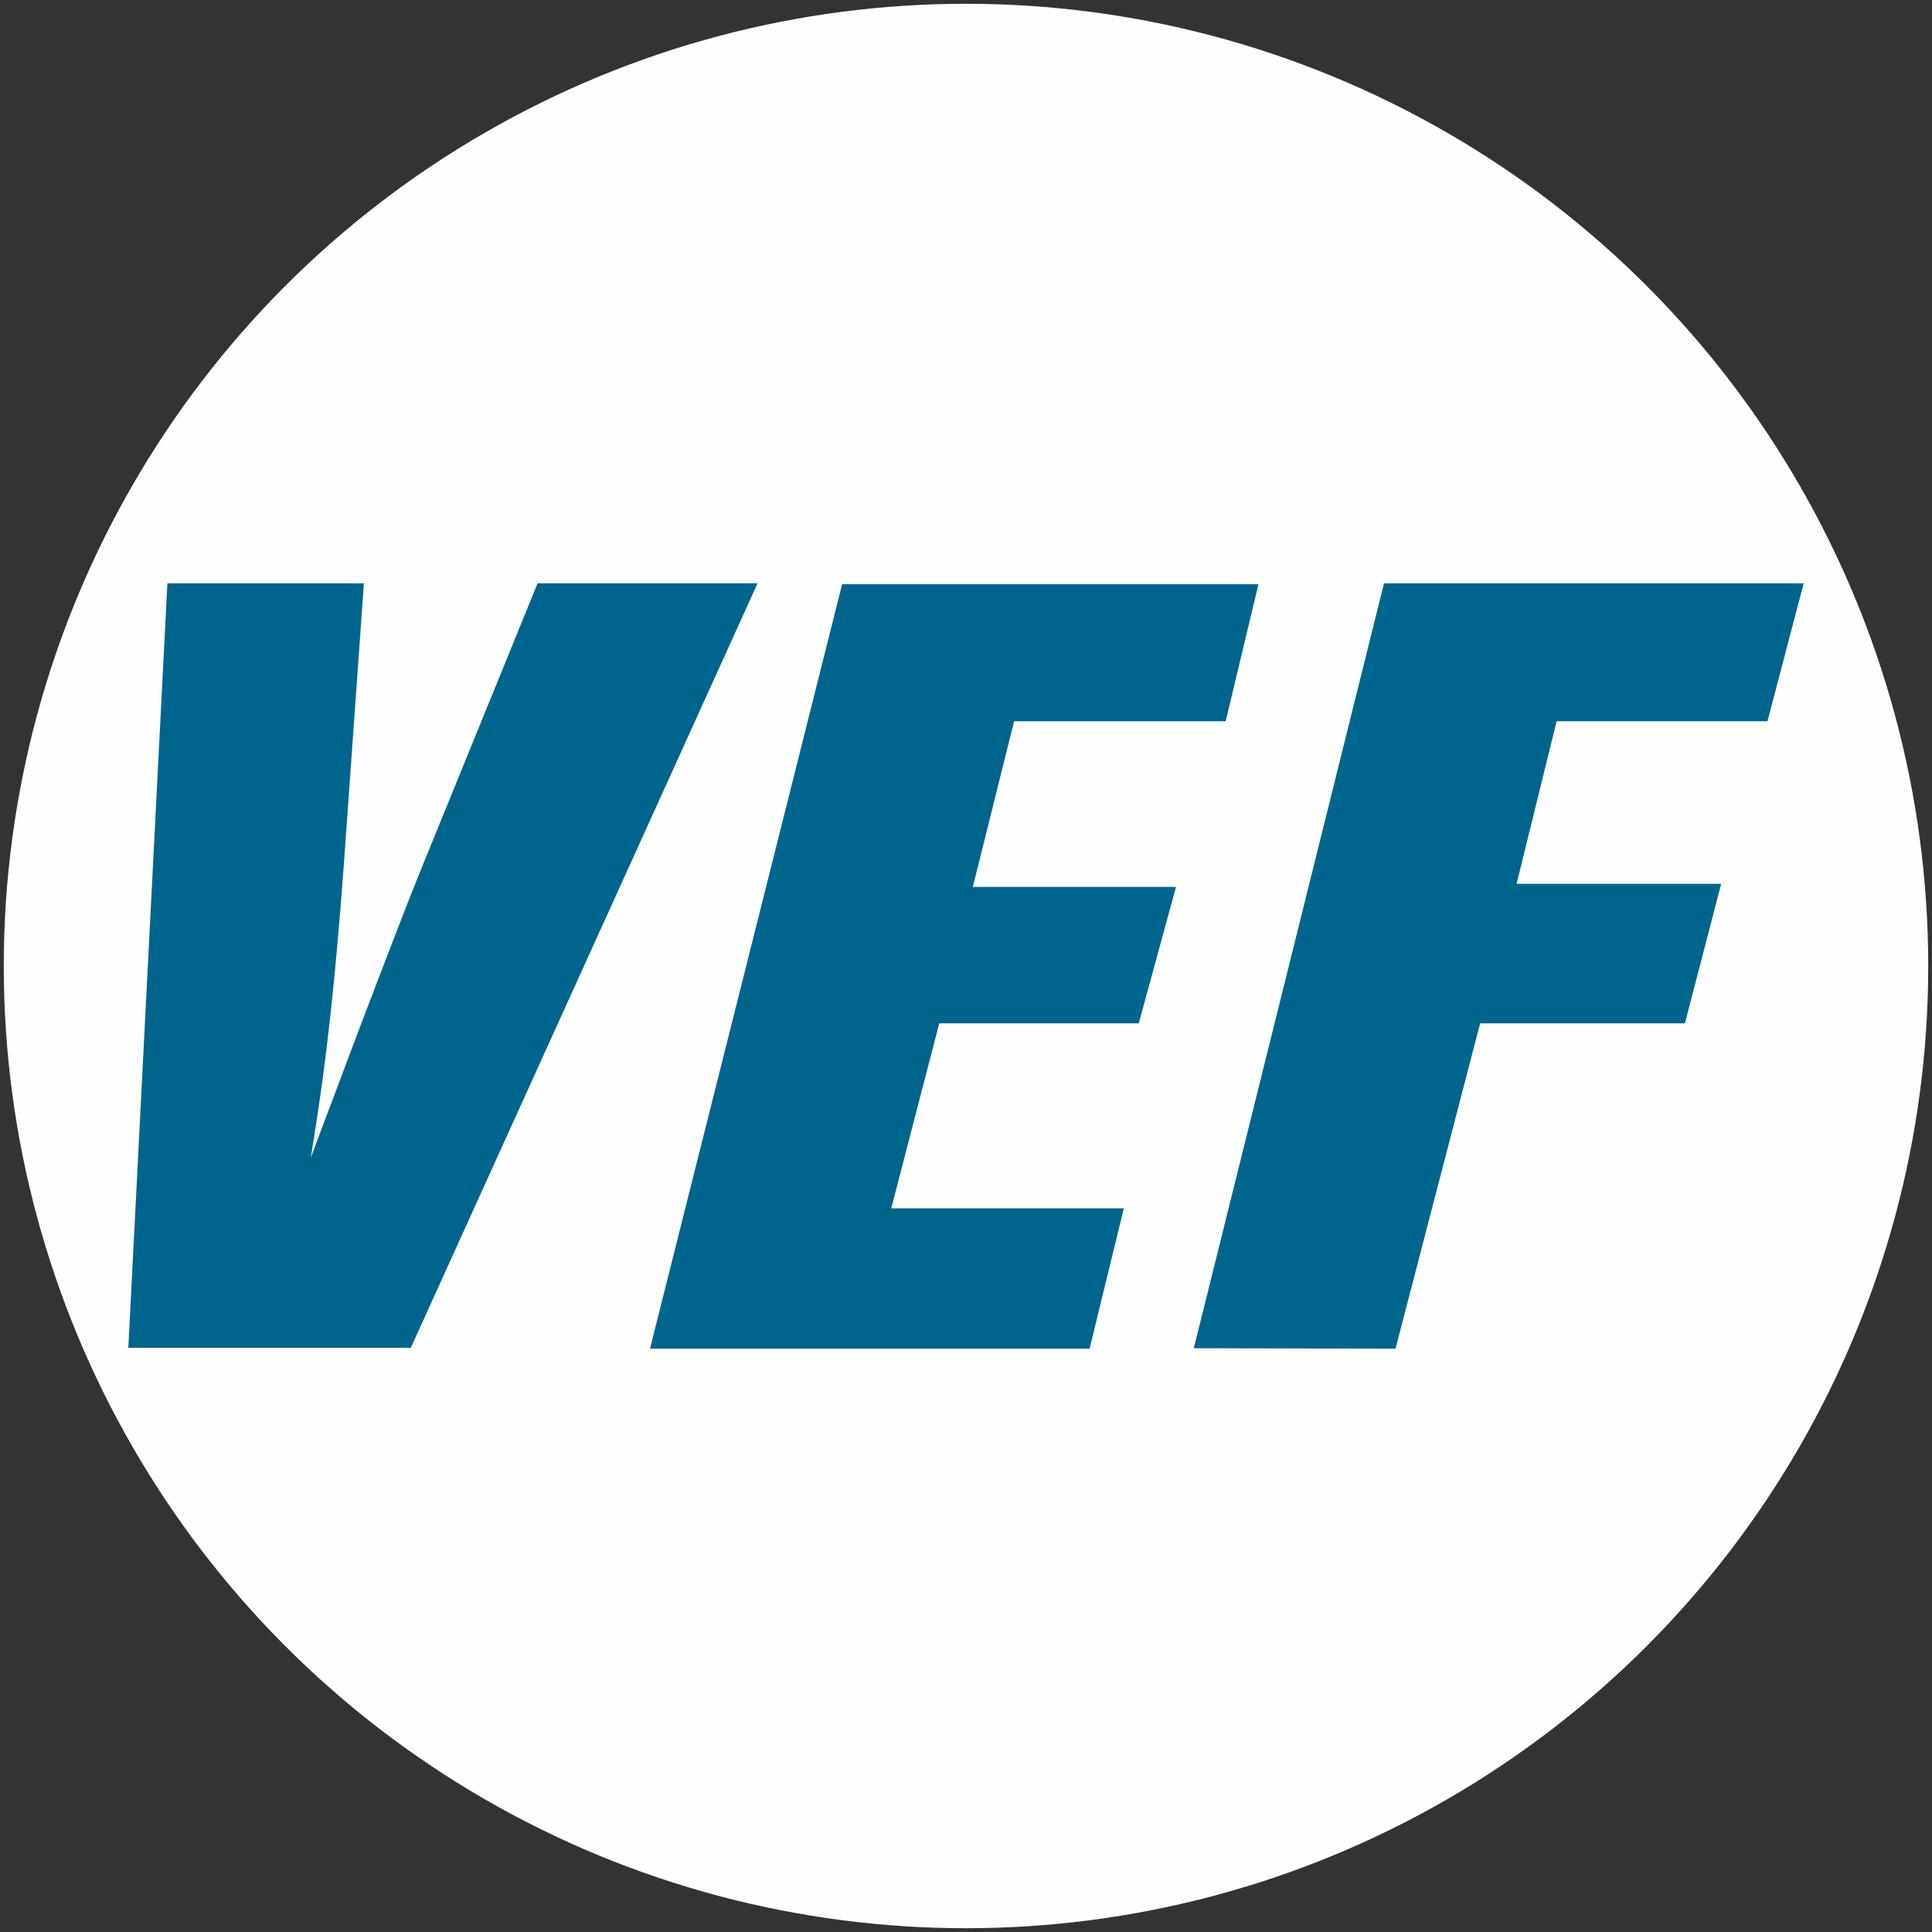
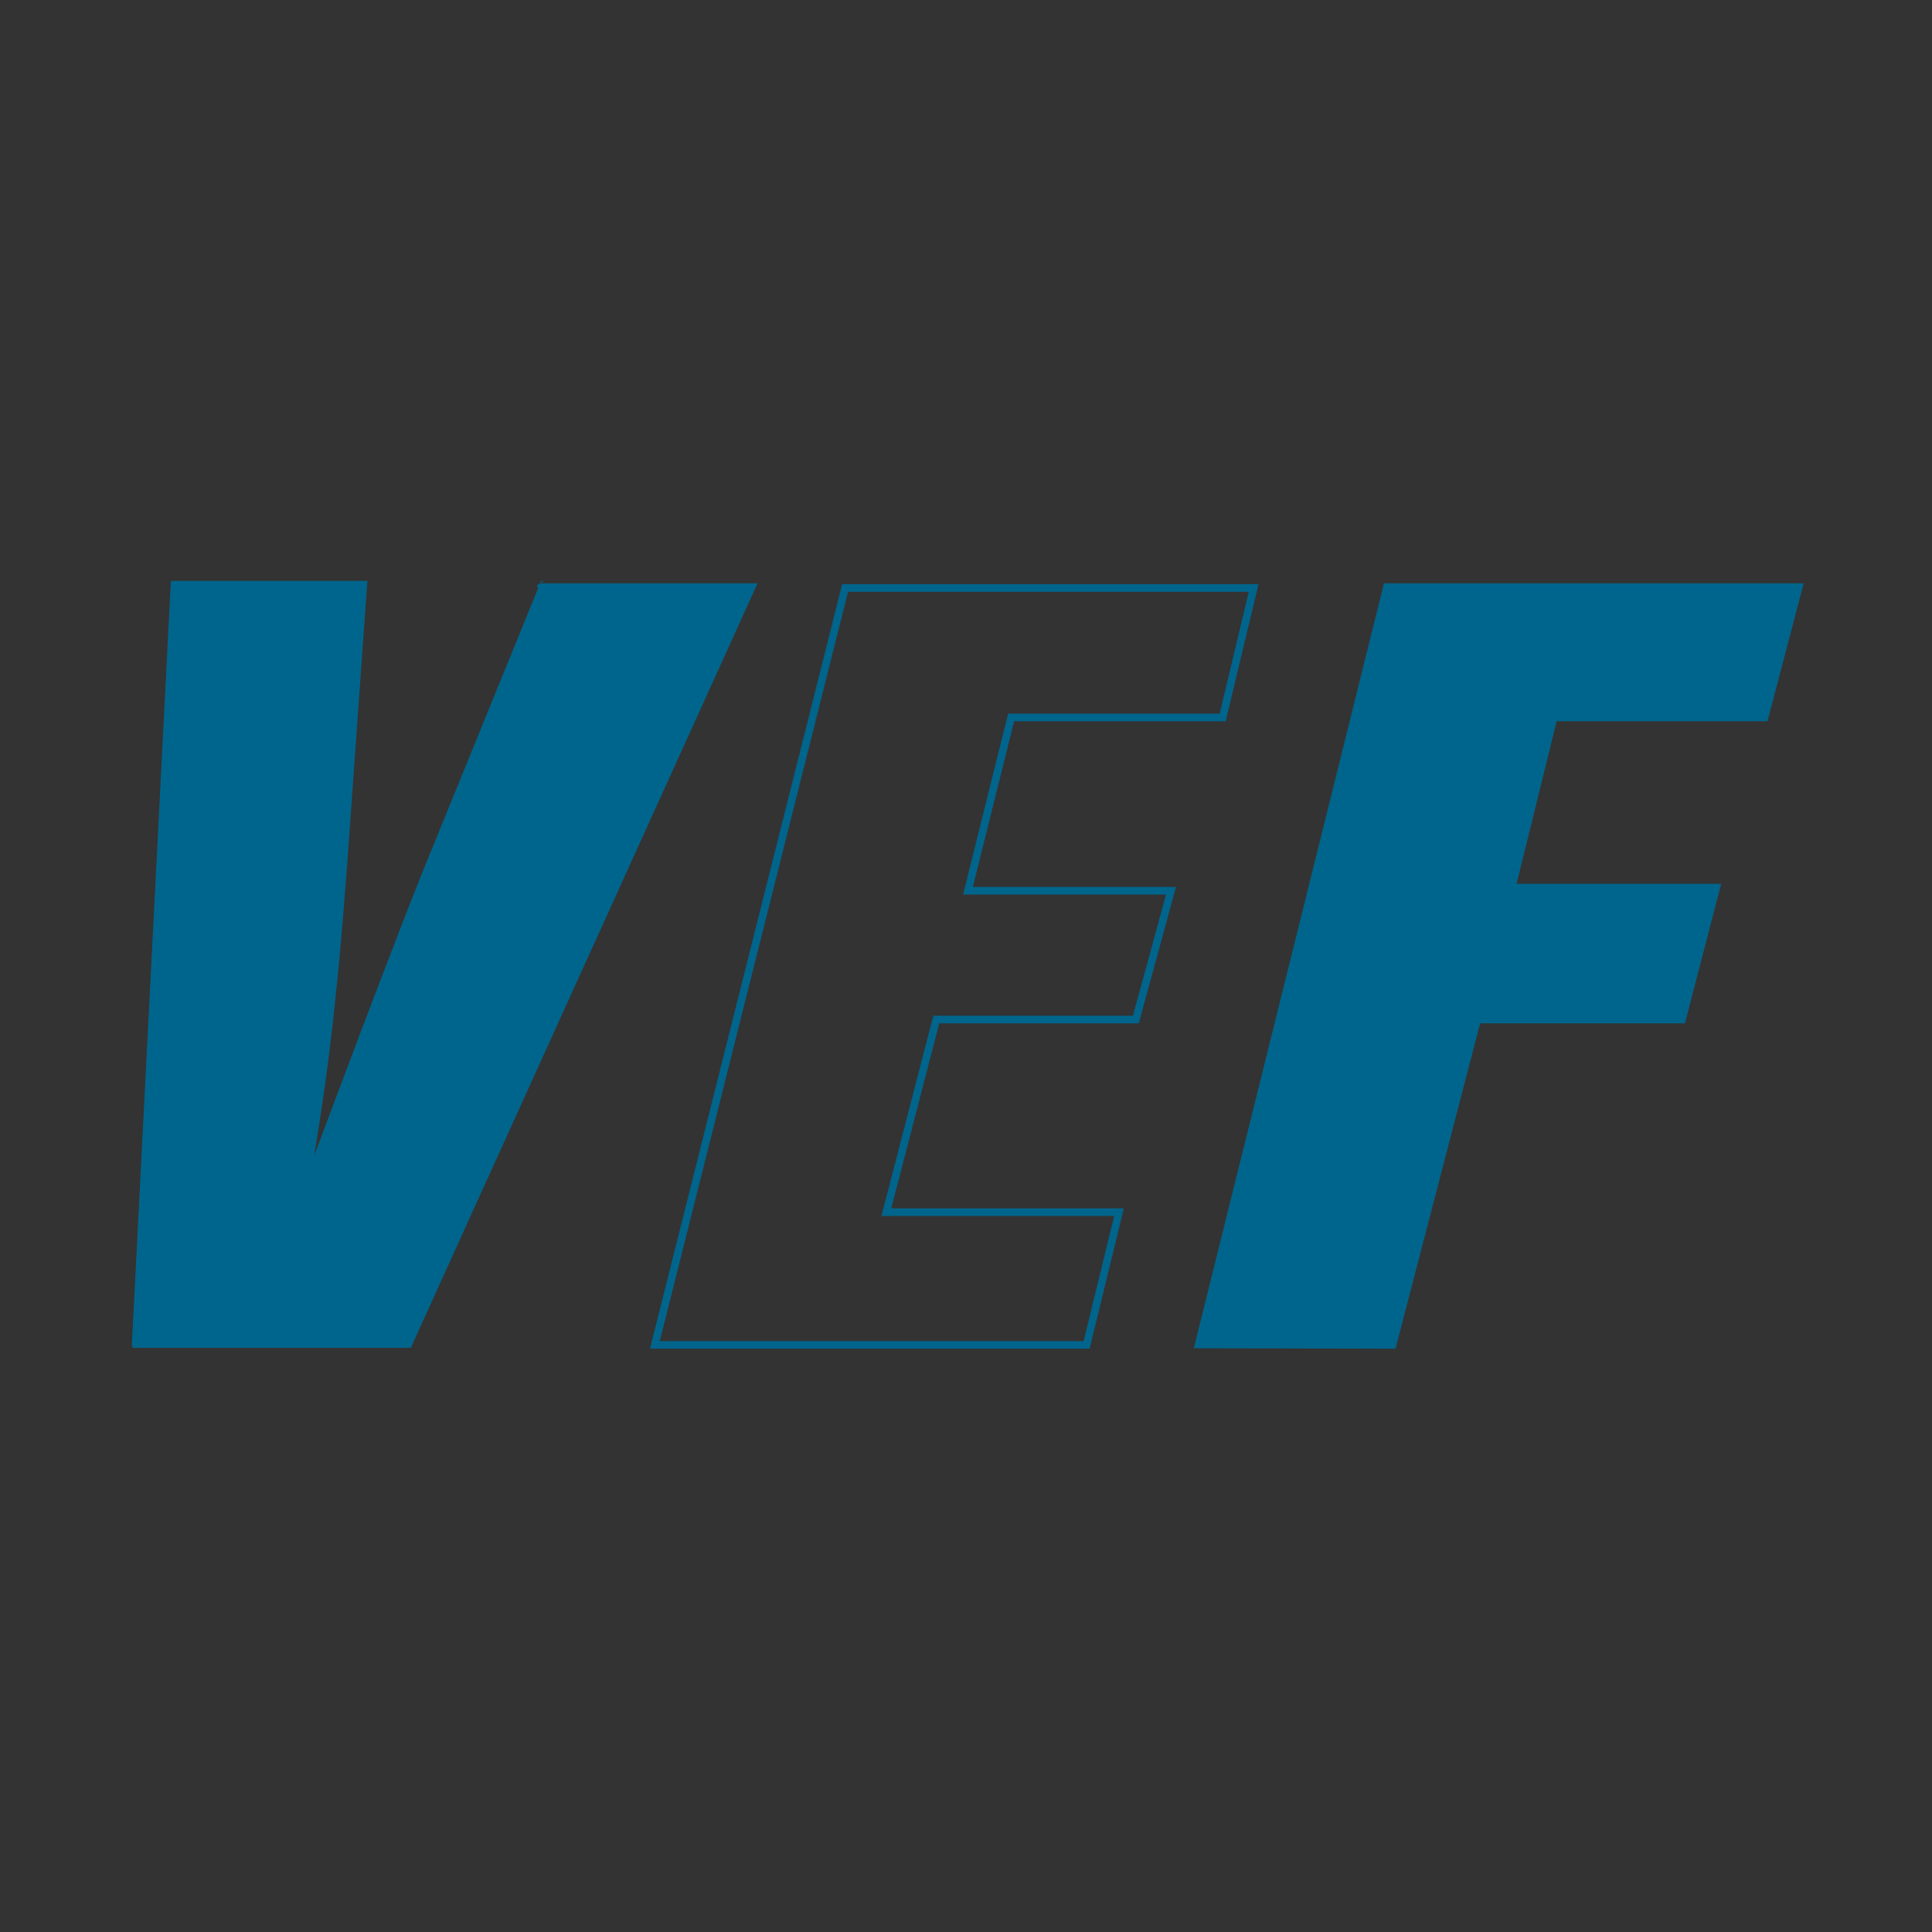
<svg xmlns="http://www.w3.org/2000/svg" xml:space="preserve" width="512px" height="512px" version="1.1" shape-rendering="geometricPrecision" text-rendering="geometricPrecision" image-rendering="optimizeQuality" fill-rule="evenodd" clip-rule="evenodd" viewBox="0 0 512 512">
  <rect x="0" y="0" width="512" height="512" fill="#333333" stroke="none" />
  <g id="Layer_x0020_1">
    <g id="_2404337104208">
-       <circle fill="#FEFEFE" cx="256" cy="256" r="255" />
      <g>
        <path fill="#00658C" fill-rule="nonzero" d="M35.07 356.18l73.14 0 90.99 -200.59 -56.06 0 -28.52 70.01c-4.16,10.09 -8.82,22.06 -19.58,50.35l-14.98 39.79 -0.24 -0.04c5.03,-28.65 7.7,-50.83 10.56,-90.28l4.97 -69.83 -50.03 0 -10.25 200.59 0 0z" />
        <g>
-           <path fill="#00658C" fill-rule="nonzero" d="M108.21 357.19l-73.14 0 0 -2.01 73.14 0 0.92 1.42 -0.92 0.59zm0.92 -0.59l-0.26 0.59 -0.66 0 0.92 -0.59zm90.99 -200.59l-90.99 200.59 -1.83 -0.84 90.99 -200.58 0.91 -0.6 0.92 1.43zm-0.92 -1.43l1.56 0 -0.64 1.43 -0.92 -1.43 0 0zm-56.06 0l56.06 0 0 2.01 -56.06 0 -0.93 -1.38 0.93 -0.63zm-0.93 0.63l0.25 -0.63 0.68 0 -0.93 0.63zm-28.52 70.01l28.52 -70.01 1.87 0.76 -28.53 70.01 0 0 -1.86 -0.76zm1.86 0.76l0 0 -0.02 0.06 0.02 -0.06zm-19.57 50.33l-1.88 -0.71 0 0 0.98 -2.61 0.97 -2.51 0.92 -2.43 0.88 -2.33 0.87 -2.25 0.82 -2.16 0.8 -2.1 0.77 -2 0.75 -1.94 0.71 -1.86 0.69 -1.8 0.67 -1.72 0.64 -1.67 0.61 -1.6 0.6 -1.55 0.58 -1.48 0.55 -1.44 0.55 -1.38 0.52 -1.34 0.51 -1.29 0.49 -1.25 0.48 -1.21 0.47 -1.17 0.45 -1.14 0.44 -1.11 0.43 -1.06 0.42 -1.05 0.42 -1.02 0.41 -1.02 0.39 -0.97 0.41 -0.97 0.39 -0.95 1.86 0.76 -0.39 0.95 -0.39 0.97 -0.4 0.98 -0.42 0.99 -0.41 1.03 -0.42 1.04 -0.43 1.08 -0.44 1.1 -0.45 1.13 -0.47 1.18 -0.47 1.2 -0.5 1.25 -0.5 1.28 -0.52 1.34 -0.54 1.39 -0.56 1.42 -0.58 1.5 -0.6 1.54 -0.62 1.6 -0.64 1.66 -0.67 1.73 -0.69 1.79 -0.71 1.86 -0.74 1.94 -0.77 2.01 -0.79 2.09 -0.83 2.16 -0.86 2.24 -0.88 2.34 -0.93 2.42 -0.96 2.52 -0.99 2.6 0 0 0 0zm-1.88 -0.71l0 0 0.02 -0.06 -0.02 0.06zm-14.98 39.8l14.98 -39.8 1.88 0.71 -14.98 39.79 -1.15 0.63 -0.73 -1.33 0 0zm1.88 0.7l-0.3 0.82 -0.85 -0.19 1.15 -0.63 0 0zm-0.98 -1.39l0.26 0.06 -0.43 1.96 -0.25 -0.06 -0.78 -1.16 1.2 -0.8zm-0.42 1.96l-0.95 -0.2 0.17 -0.96 0.78 1.16 0 0zm9.77 -91.31l2.01 0.13 0 0 -0.26 3.66 -0.27 3.55 -0.27 3.46 -0.27 3.37 -0.26 3.29 -0.28 3.21 -0.26 3.13 -0.28 3.07 -0.28 2.99 -0.27 2.95 -0.29 2.87 -0.29 2.83 -0.28 2.78 -0.3 2.73 -0.3 2.69 -0.31 2.65 -0.31 2.62 -0.32 2.6 -0.33 2.58 -0.34 2.56 -0.34 2.54 -0.35 2.53 -0.37 2.52 -0.37 2.53 -0.38 2.53 -0.4 2.53 -0.4 2.55 -0.41 2.56 -0.43 2.58 -0.44 2.61 -0.46 2.64 -0.46 2.67 -1.98 -0.36 0.47 -2.65 0.45 -2.63 0.43 -2.6 0.43 -2.59 0.41 -2.55 0.4 -2.54 0.39 -2.53 0.38 -2.52 0.38 -2.52 0.36 -2.52 0.36 -2.51 0.34 -2.54 0.33 -2.54 0.33 -2.57 0.32 -2.6 0.31 -2.61 0.31 -2.65 0.3 -2.68 0.3 -2.73 0.28 -2.77 0.29 -2.81 0.28 -2.88 0.28 -2.93 0.28 -2.99 0.27 -3.06 0.27 -3.14 0.26 -3.19 0.27 -3.29 0.28 -3.37 0.26 -3.45 0.26 -3.55 0.27 -3.64 0 0 0 0zm2.01 0.13l0 0 0 0.08 0 -0.08zm4.98 -69.83l-4.98 69.83 -2.01 -0.13 4.98 -69.84 1 -0.94 1.01 1.08 0 0zm-1.01 -1.08l1.08 0 -0.07 1.08 -1.01 -1.08zm-50.03 0l50.03 0 0 2.01 -50.03 0 -1.01 -1.06 1.01 -0.95zm-1.01 0.95l0.05 -0.95 0.97 0 -1.02 0.95 0 0zm-10.25 200.6l10.25 -200.6 2.02 0.11 -10.26 200.6 -1 0.95 -1.01 -1.06zm1.01 1.06l-1.07 0 0.06 -1.06 1.01 1.06 0 0z" />
+           <path fill="#00658C" fill-rule="nonzero" d="M108.21 357.19l-73.14 0 0 -2.01 73.14 0 0.92 1.42 -0.92 0.59zm0.92 -0.59l-0.26 0.59 -0.66 0 0.92 -0.59zm90.99 -200.59l-90.99 200.59 -1.83 -0.84 90.99 -200.58 0.91 -0.6 0.92 1.43zm-0.92 -1.43l1.56 0 -0.64 1.43 -0.92 -1.43 0 0zm-56.06 0l56.06 0 0 2.01 -56.06 0 -0.93 -1.38 0.93 -0.63zl0.25 -0.63 0.68 0 -0.93 0.63zm-28.52 70.01l28.52 -70.01 1.87 0.76 -28.53 70.01 0 0 -1.86 -0.76zm1.86 0.76l0 0 -0.02 0.06 0.02 -0.06zm-19.57 50.33l-1.88 -0.71 0 0 0.98 -2.61 0.97 -2.51 0.92 -2.43 0.88 -2.33 0.87 -2.25 0.82 -2.16 0.8 -2.1 0.77 -2 0.75 -1.94 0.71 -1.86 0.69 -1.8 0.67 -1.72 0.64 -1.67 0.61 -1.6 0.6 -1.55 0.58 -1.48 0.55 -1.44 0.55 -1.38 0.52 -1.34 0.51 -1.29 0.49 -1.25 0.48 -1.21 0.47 -1.17 0.45 -1.14 0.44 -1.11 0.43 -1.06 0.42 -1.05 0.42 -1.02 0.41 -1.02 0.39 -0.97 0.41 -0.97 0.39 -0.95 1.86 0.76 -0.39 0.95 -0.39 0.97 -0.4 0.98 -0.42 0.99 -0.41 1.03 -0.42 1.04 -0.43 1.08 -0.44 1.1 -0.45 1.13 -0.47 1.18 -0.47 1.2 -0.5 1.25 -0.5 1.28 -0.52 1.34 -0.54 1.39 -0.56 1.42 -0.58 1.5 -0.6 1.54 -0.62 1.6 -0.64 1.66 -0.67 1.73 -0.69 1.79 -0.71 1.86 -0.74 1.94 -0.77 2.01 -0.79 2.09 -0.83 2.16 -0.86 2.24 -0.88 2.34 -0.93 2.42 -0.96 2.52 -0.99 2.6 0 0 0 0zm-1.88 -0.71l0 0 0.02 -0.06 -0.02 0.06zm-14.98 39.8l14.98 -39.8 1.88 0.71 -14.98 39.79 -1.15 0.63 -0.73 -1.33 0 0zm1.88 0.7l-0.3 0.82 -0.85 -0.19 1.15 -0.63 0 0zm-0.98 -1.39l0.26 0.06 -0.43 1.96 -0.25 -0.06 -0.78 -1.16 1.2 -0.8zm-0.42 1.96l-0.95 -0.2 0.17 -0.96 0.78 1.16 0 0zm9.77 -91.31l2.01 0.13 0 0 -0.26 3.66 -0.27 3.55 -0.27 3.46 -0.27 3.37 -0.26 3.29 -0.28 3.21 -0.26 3.13 -0.28 3.07 -0.28 2.99 -0.27 2.95 -0.29 2.87 -0.29 2.83 -0.28 2.78 -0.3 2.73 -0.3 2.69 -0.31 2.65 -0.31 2.62 -0.32 2.6 -0.33 2.58 -0.34 2.56 -0.34 2.54 -0.35 2.53 -0.37 2.52 -0.37 2.53 -0.38 2.53 -0.4 2.53 -0.4 2.55 -0.41 2.56 -0.43 2.58 -0.44 2.61 -0.46 2.64 -0.46 2.67 -1.98 -0.36 0.47 -2.65 0.45 -2.63 0.43 -2.6 0.43 -2.59 0.41 -2.55 0.4 -2.54 0.39 -2.53 0.38 -2.52 0.38 -2.52 0.36 -2.52 0.36 -2.51 0.34 -2.54 0.33 -2.54 0.33 -2.57 0.32 -2.6 0.31 -2.61 0.31 -2.65 0.3 -2.68 0.3 -2.73 0.28 -2.77 0.29 -2.81 0.28 -2.88 0.28 -2.93 0.28 -2.99 0.27 -3.06 0.27 -3.14 0.26 -3.19 0.27 -3.29 0.28 -3.37 0.26 -3.45 0.26 -3.55 0.27 -3.64 0 0 0 0zm2.01 0.13l0 0 0 0.08 0 -0.08zm4.98 -69.83l-4.98 69.83 -2.01 -0.13 4.98 -69.84 1 -0.94 1.01 1.08 0 0zm-1.01 -1.08l1.08 0 -0.07 1.08 -1.01 -1.08zm-50.03 0l50.03 0 0 2.01 -50.03 0 -1.01 -1.06 1.01 -0.95zm-1.01 0.95l0.05 -0.95 0.97 0 -1.02 0.95 0 0zm-10.25 200.6l10.25 -200.6 2.02 0.11 -10.26 200.6 -1 0.95 -1.01 -1.06zm1.01 1.06l-1.07 0 0.06 -1.06 1.01 1.06 0 0z" />
        </g>
-         <polygon fill="#00658C" fill-rule="nonzero" points="173.55,356.41 287.97,356.41 296.55,321.24 234.9,321.24 248.13,270.18 301.02,270.18 310.34,236.05 256.52,236.05 267.96,190.13 324.01,190.13 332.22,155.82 223.95,155.82 " />
        <g>
          <path fill="#00658C" fill-rule="nonzero" d="M287.97 357.42l-114.42 0 0 -2.01 114.42 0 0.98 1.24 -0.98 0.77 0 0zm0.98 -0.77l-0.19 0.77 -0.79 0 0.98 -0.77zm8.57 -35.17l-8.58 35.17 -1.95 -0.47 8.58 -35.18 0.97 -0.77 0.98 1.25 0 0zm-0.97 -1.25l1.27 0 -0.3 1.25 -0.97 -1.25zm-61.65 0l61.65 0 0 2.02 -61.65 0 -0.98 -1.26 0.98 -0.76 0 0zm0 2.02l-1.31 0 0.33 -1.26 0.98 1.26zm14.21 -51.82l-13.25 51.06 -1.94 -0.5 13.23 -51.06 0.98 -0.76 0.98 1.26 0 0zm-1.96 -0.5l0.2 -0.76 0.78 0 -0.98 0.76zm53.87 1.26l-52.89 0 0 -2.02 52.89 0 0.97 1.27 -0.97 0.75zm0.97 -0.74l-0.2 0.74 -0.77 0 0.97 -0.74zm9.32 -34.14l-9.32 34.14 -1.95 -0.53 9.32 -34.14 0.98 -0.74 0.97 1.27 0 0zm-0.97 -1.27l1.31 0 -0.34 1.27 -0.97 -1.27 0 0zm-53.82 0l53.82 0 0 2.02 -53.82 0 -0.97 -1.25 0.97 -0.77zm0 2.02l-1.3 0 0.33 -1.25 0.97 1.25zm12.42 -46.69l-11.44 45.92 -1.95 -0.48 11.42 -45.92 0.99 -0.76 0.98 1.24 0 0zm-1.97 -0.48l0.2 -0.76 0.79 0 -0.99 0.76 0 0zm57.04 1.25l-56.05 0 0 -2.01 56.05 0 0.99 1.24 -0.99 0.77 0 0zm0.99 -0.77l-0.18 0.77 -0.81 0 0.99 -0.77zm8.21 -34.31l-8.21 34.31 -1.97 -0.47 8.21 -34.31 0.98 -0.77 0.99 1.24zm-0.99 -1.24l1.28 0 -0.29 1.24 -0.99 -1.24 0 0zm-108.27 0l108.27 0 0 2.01 -108.27 0 -0.97 -1.25 0.97 -0.76zm-0.97 0.76l0.19 -0.76 0.78 0 -0.97 0.76zm-50.41 200.59l50.41 -200.59 1.95 0.49 -50.4 200.59 -0.98 0.76 -0.98 -1.25zm0.98 1.25l-1.29 0 0.31 -1.25 0.98 1.25z" />
        </g>
        <polygon fill="#00658C" fill-rule="nonzero" points="317.65,356.29 369.04,356.41 391.49,270.18 445.75,270.18 454.82,235.23 400.63,235.23 411.74,190.13 467.62,190.13 476.69,155.59 367.56,155.59 " />
        <g>
          <path fill="#00658C" fill-rule="nonzero" d="M369.04 357.42l-51.4 -0.12 0.01 -2.01 51.41 0.12 0.96 1.25 -0.98 0.76zm0.98 -0.76l-0.19 0.76 -0.79 0 0.98 -0.76zm22.43 -86.23l-22.43 86.23 -1.94 -0.5 22.43 -86.23 0.98 -0.76 0.96 1.26 0 0zm-1.94 -0.5l0.19 -0.76 0.79 0 -0.98 0.76zm55.24 1.26l-54.26 0 0 -2.02 54.26 0 0.97 1.26 -0.97 0.76 0 0zm0.97 -0.76l-0.2 0.76 -0.77 0 0.97 -0.76zm9.08 -34.94l-9.08 34.94 -1.95 -0.5 9.08 -34.95 0.97 -0.75 0.98 1.26 0 0zm-0.98 -1.26l1.3 0 -0.32 1.26 -0.98 -1.26zm-54.19 0l54.19 0 0 2.01 -54.19 0 -0.99 -1.25 0.99 -0.76zm0 2.01l-1.29 0 0.3 -1.25 0.99 1.25zm12.09 -45.87l-11.12 45.11 -1.96 -0.49 11.13 -45.1 0.97 -0.77 0.98 1.25 0 0zm-1.95 -0.48l0.18 -0.77 0.79 0 -0.97 0.77zm56.85 1.25l-55.88 0 0 -2.02 55.88 0 0.98 1.26 -0.98 0.76 0 0zm0.98 -0.76l-0.2 0.76 -0.78 0 0.98 -0.76zm9.07 -34.54l-9.07 34.54 -1.96 -0.5 9.07 -34.54 0.98 -0.76 0.98 1.26zm-0.98 -1.26l1.31 0 -0.33 1.26 -0.98 -1.26zm-109.13 0l109.13 0 0 2.02 -109.13 0 -0.98 -1.25 0.98 -0.77zm-0.98 0.77l0.19 -0.77 0.79 0 -0.98 0.77zm-49.9 200.7l49.9 -200.7 1.96 0.48 -49.91 200.7 -0.99 0.77 -0.96 -1.25zm0.96 1.25l-1.29 0 0.33 -1.25 0.96 1.25 0 0z" />
        </g>
      </g>
    </g>
  </g>
</svg>